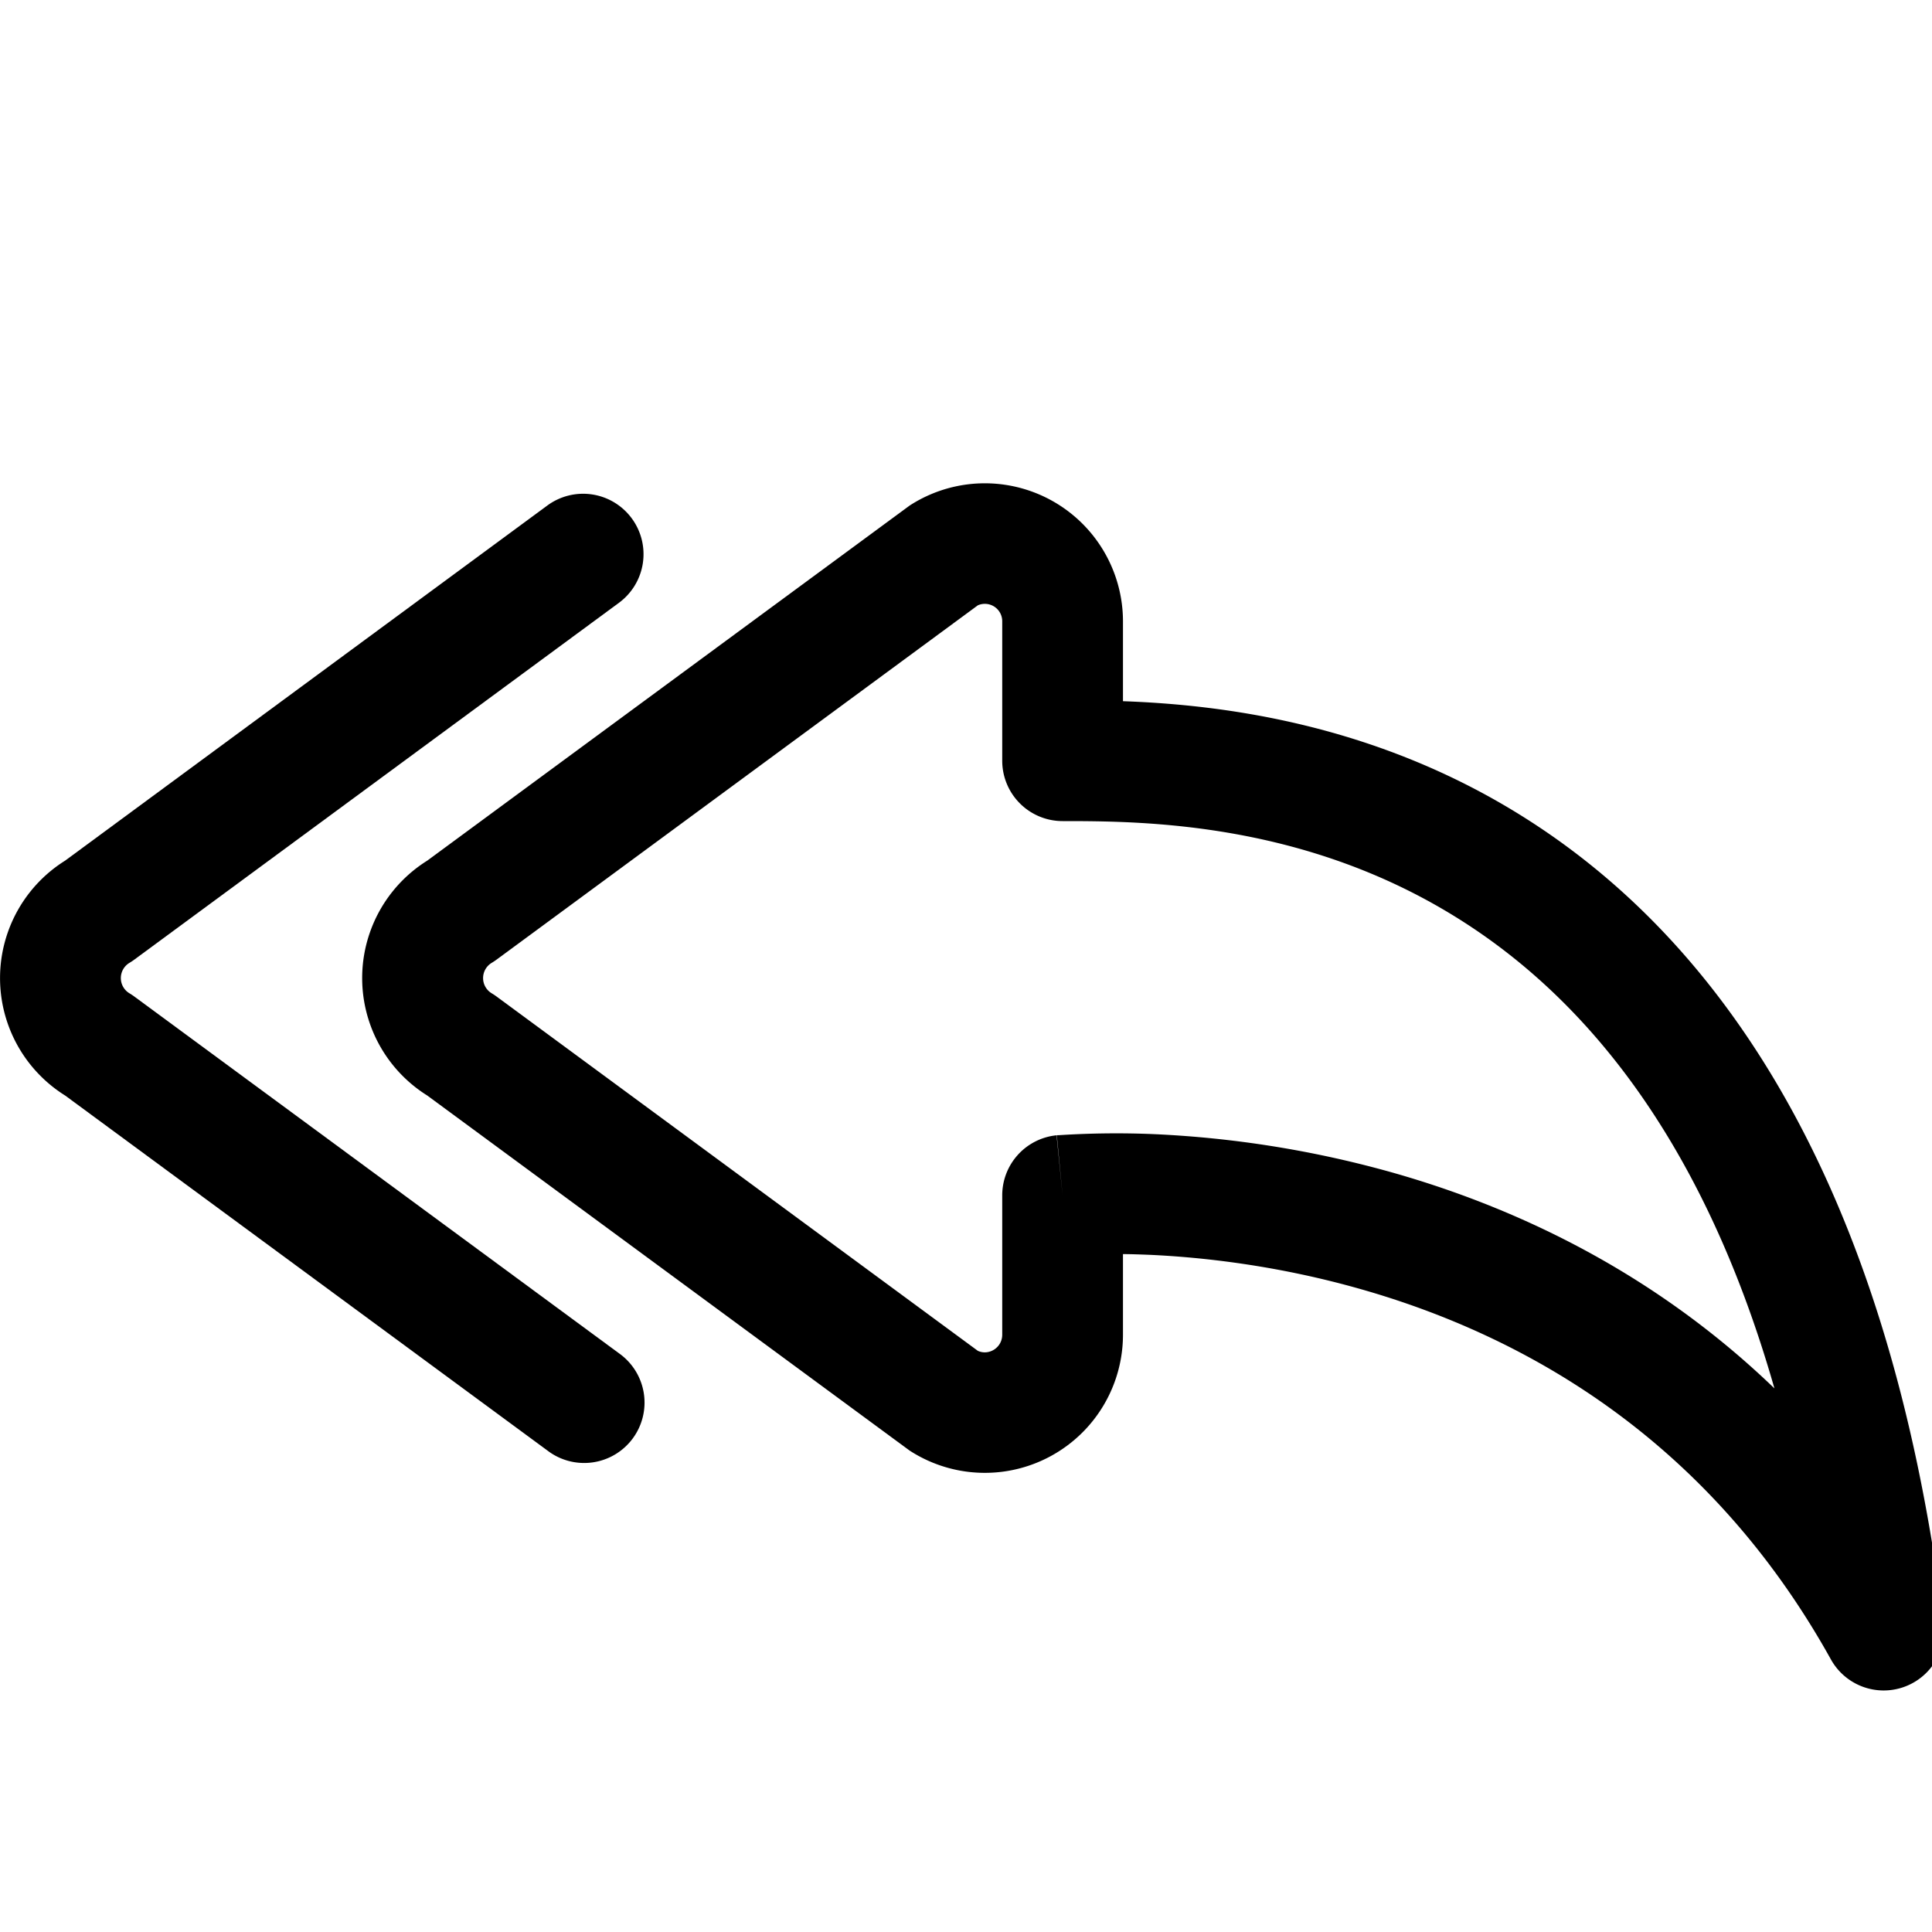
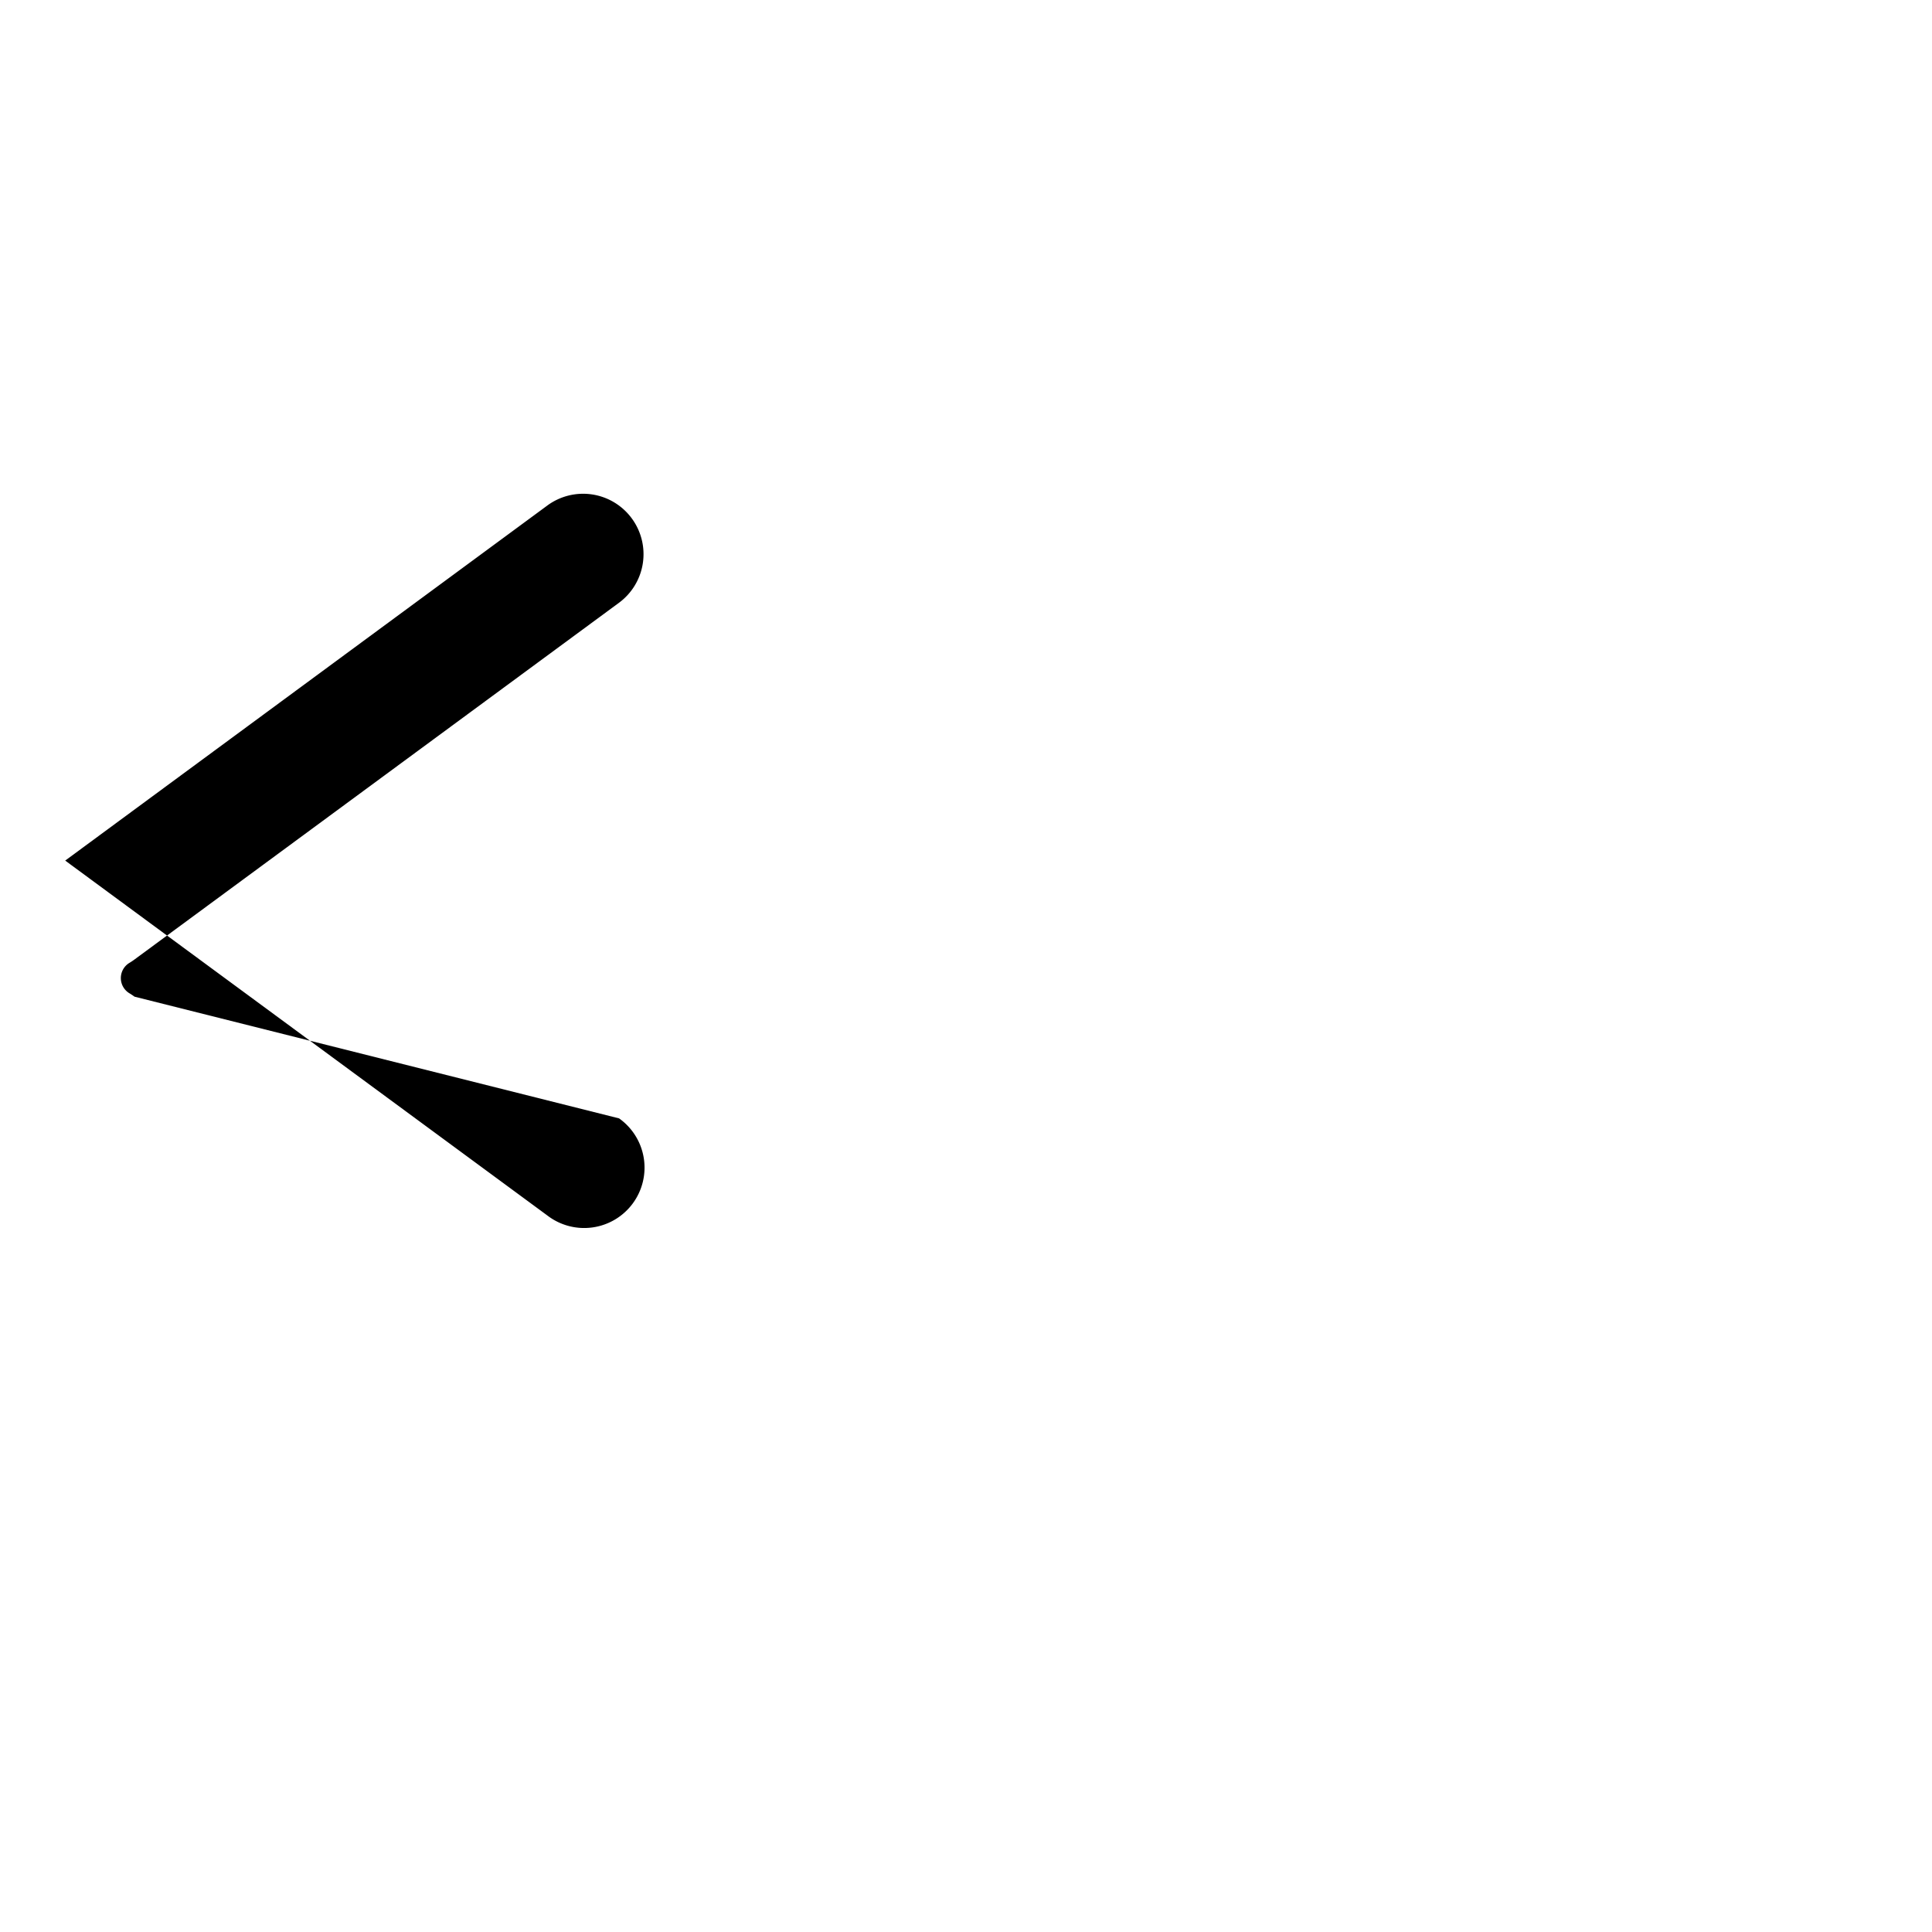
<svg xmlns="http://www.w3.org/2000/svg" fill="currentColor" viewBox="0 0 16 16">
-   <path d="M8.098 5.013a.144.144 0 01.202.134V6.3a.5.5 0 00.5.5c.667 0 2.013.005 3.3.822.984.624 1.99 1.76 2.595 3.876-1.02-.983-2.185-1.516-3.205-1.799a8.74 8.74 0 00-1.921-.306 7.404 7.404 0 00-.798.008h-.013l-.005.001h-.001L8.8 9.9l-.05-.498a.5.5 0 00-.45.498v1.153c0 .108-.11.176-.202.134L4.114 8.254a.502.502 0 00-.042-.028.147.147 0 010-.252.497.497 0 00.042-.028l3.984-2.933zM9.3 10.386c.068 0 .143.003.223.006.434.02 1.034.086 1.7.271 1.326.368 2.896 1.202 3.94 3.08a.5.5 0 00.933-.305c-.464-3.71-1.886-5.662-3.46-6.66-1.245-.79-2.527-.942-3.336-.971v-.66a1.144 1.144 0 00-1.767-.96l-3.994 2.94a1.147 1.147 0 000 1.946l3.994 2.94a1.144 1.144 0 001.767-.96v-.667z" />
-   <path d="M5.232 4.293a.5.5 0 00-.7-.106L.54 7.127a1.147 1.147 0 000 1.946l3.994 2.94a.5.5 0 10.593-.805L1.114 8.254a.503.503 0 00-.042-.028.147.147 0 010-.252.5.5 0 00.042-.028l4.012-2.954a.5.5 0 00.106-.699z" />
+   <path d="M5.232 4.293a.5.5 0 00-.7-.106L.54 7.127l3.994 2.94a.5.5 0 10.593-.805L1.114 8.254a.503.503 0 00-.042-.028.147.147 0 010-.252.5.5 0 00.042-.028l4.012-2.954a.5.5 0 00.106-.699z" />
</svg>